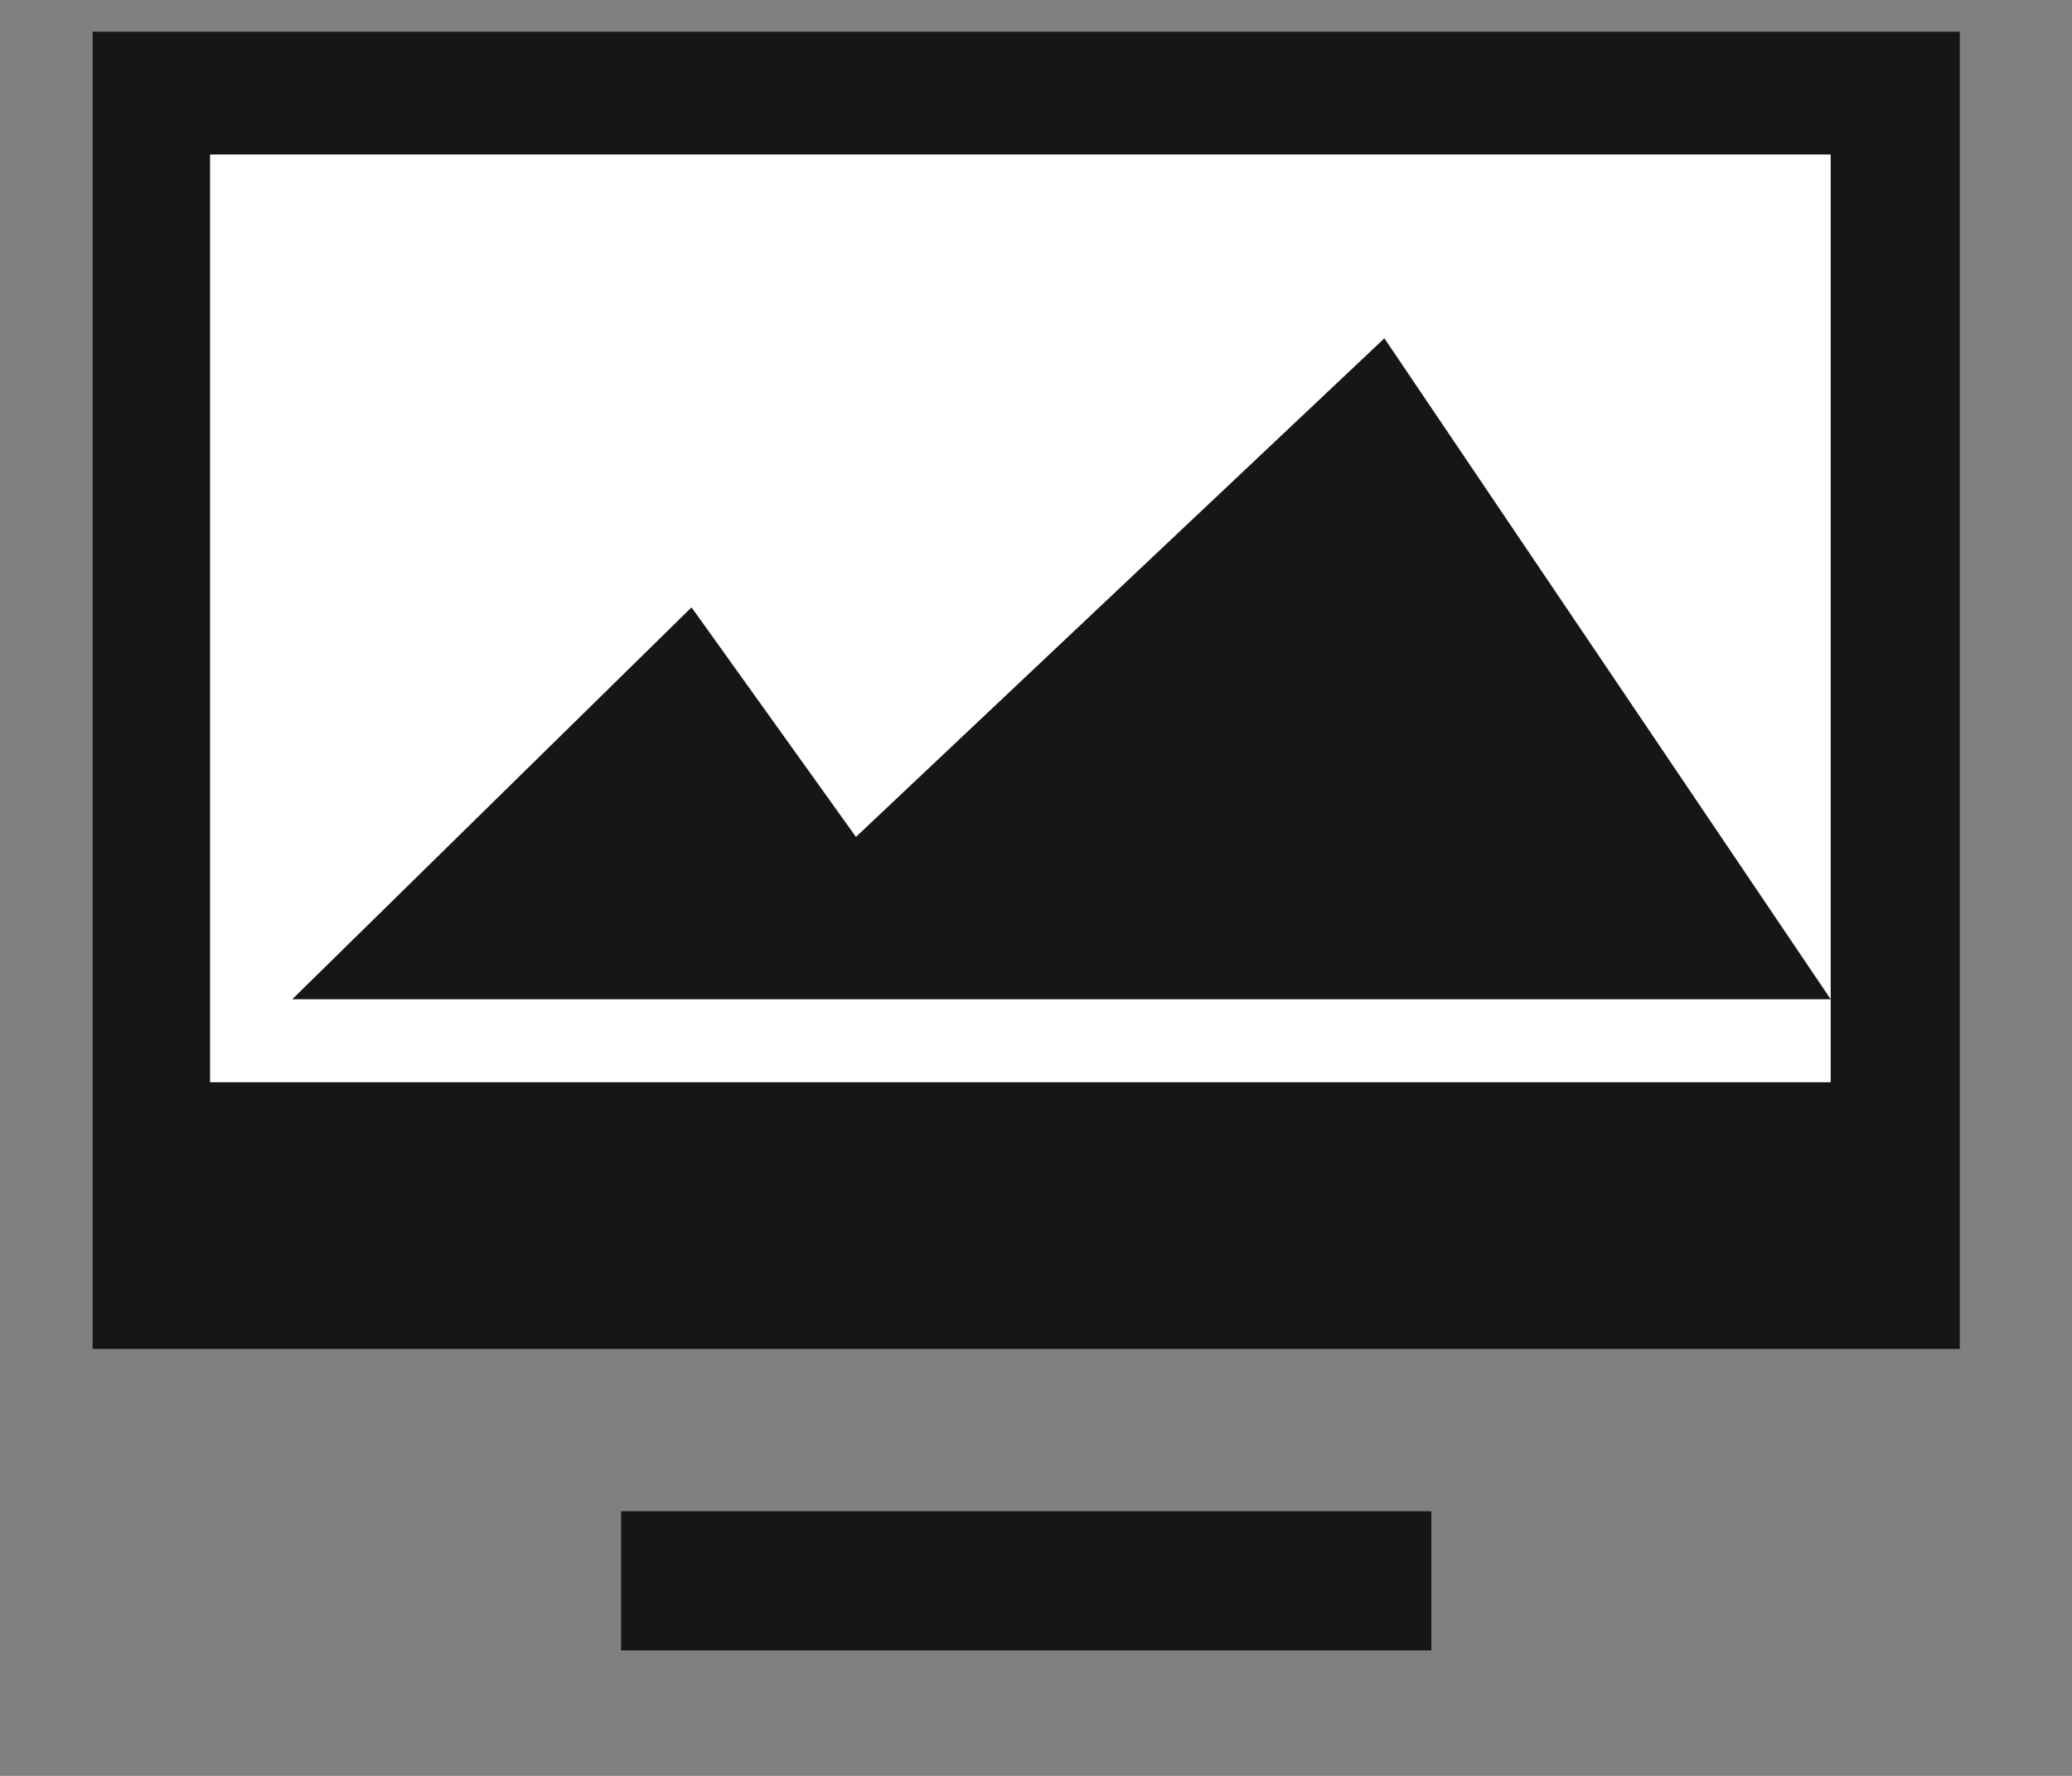
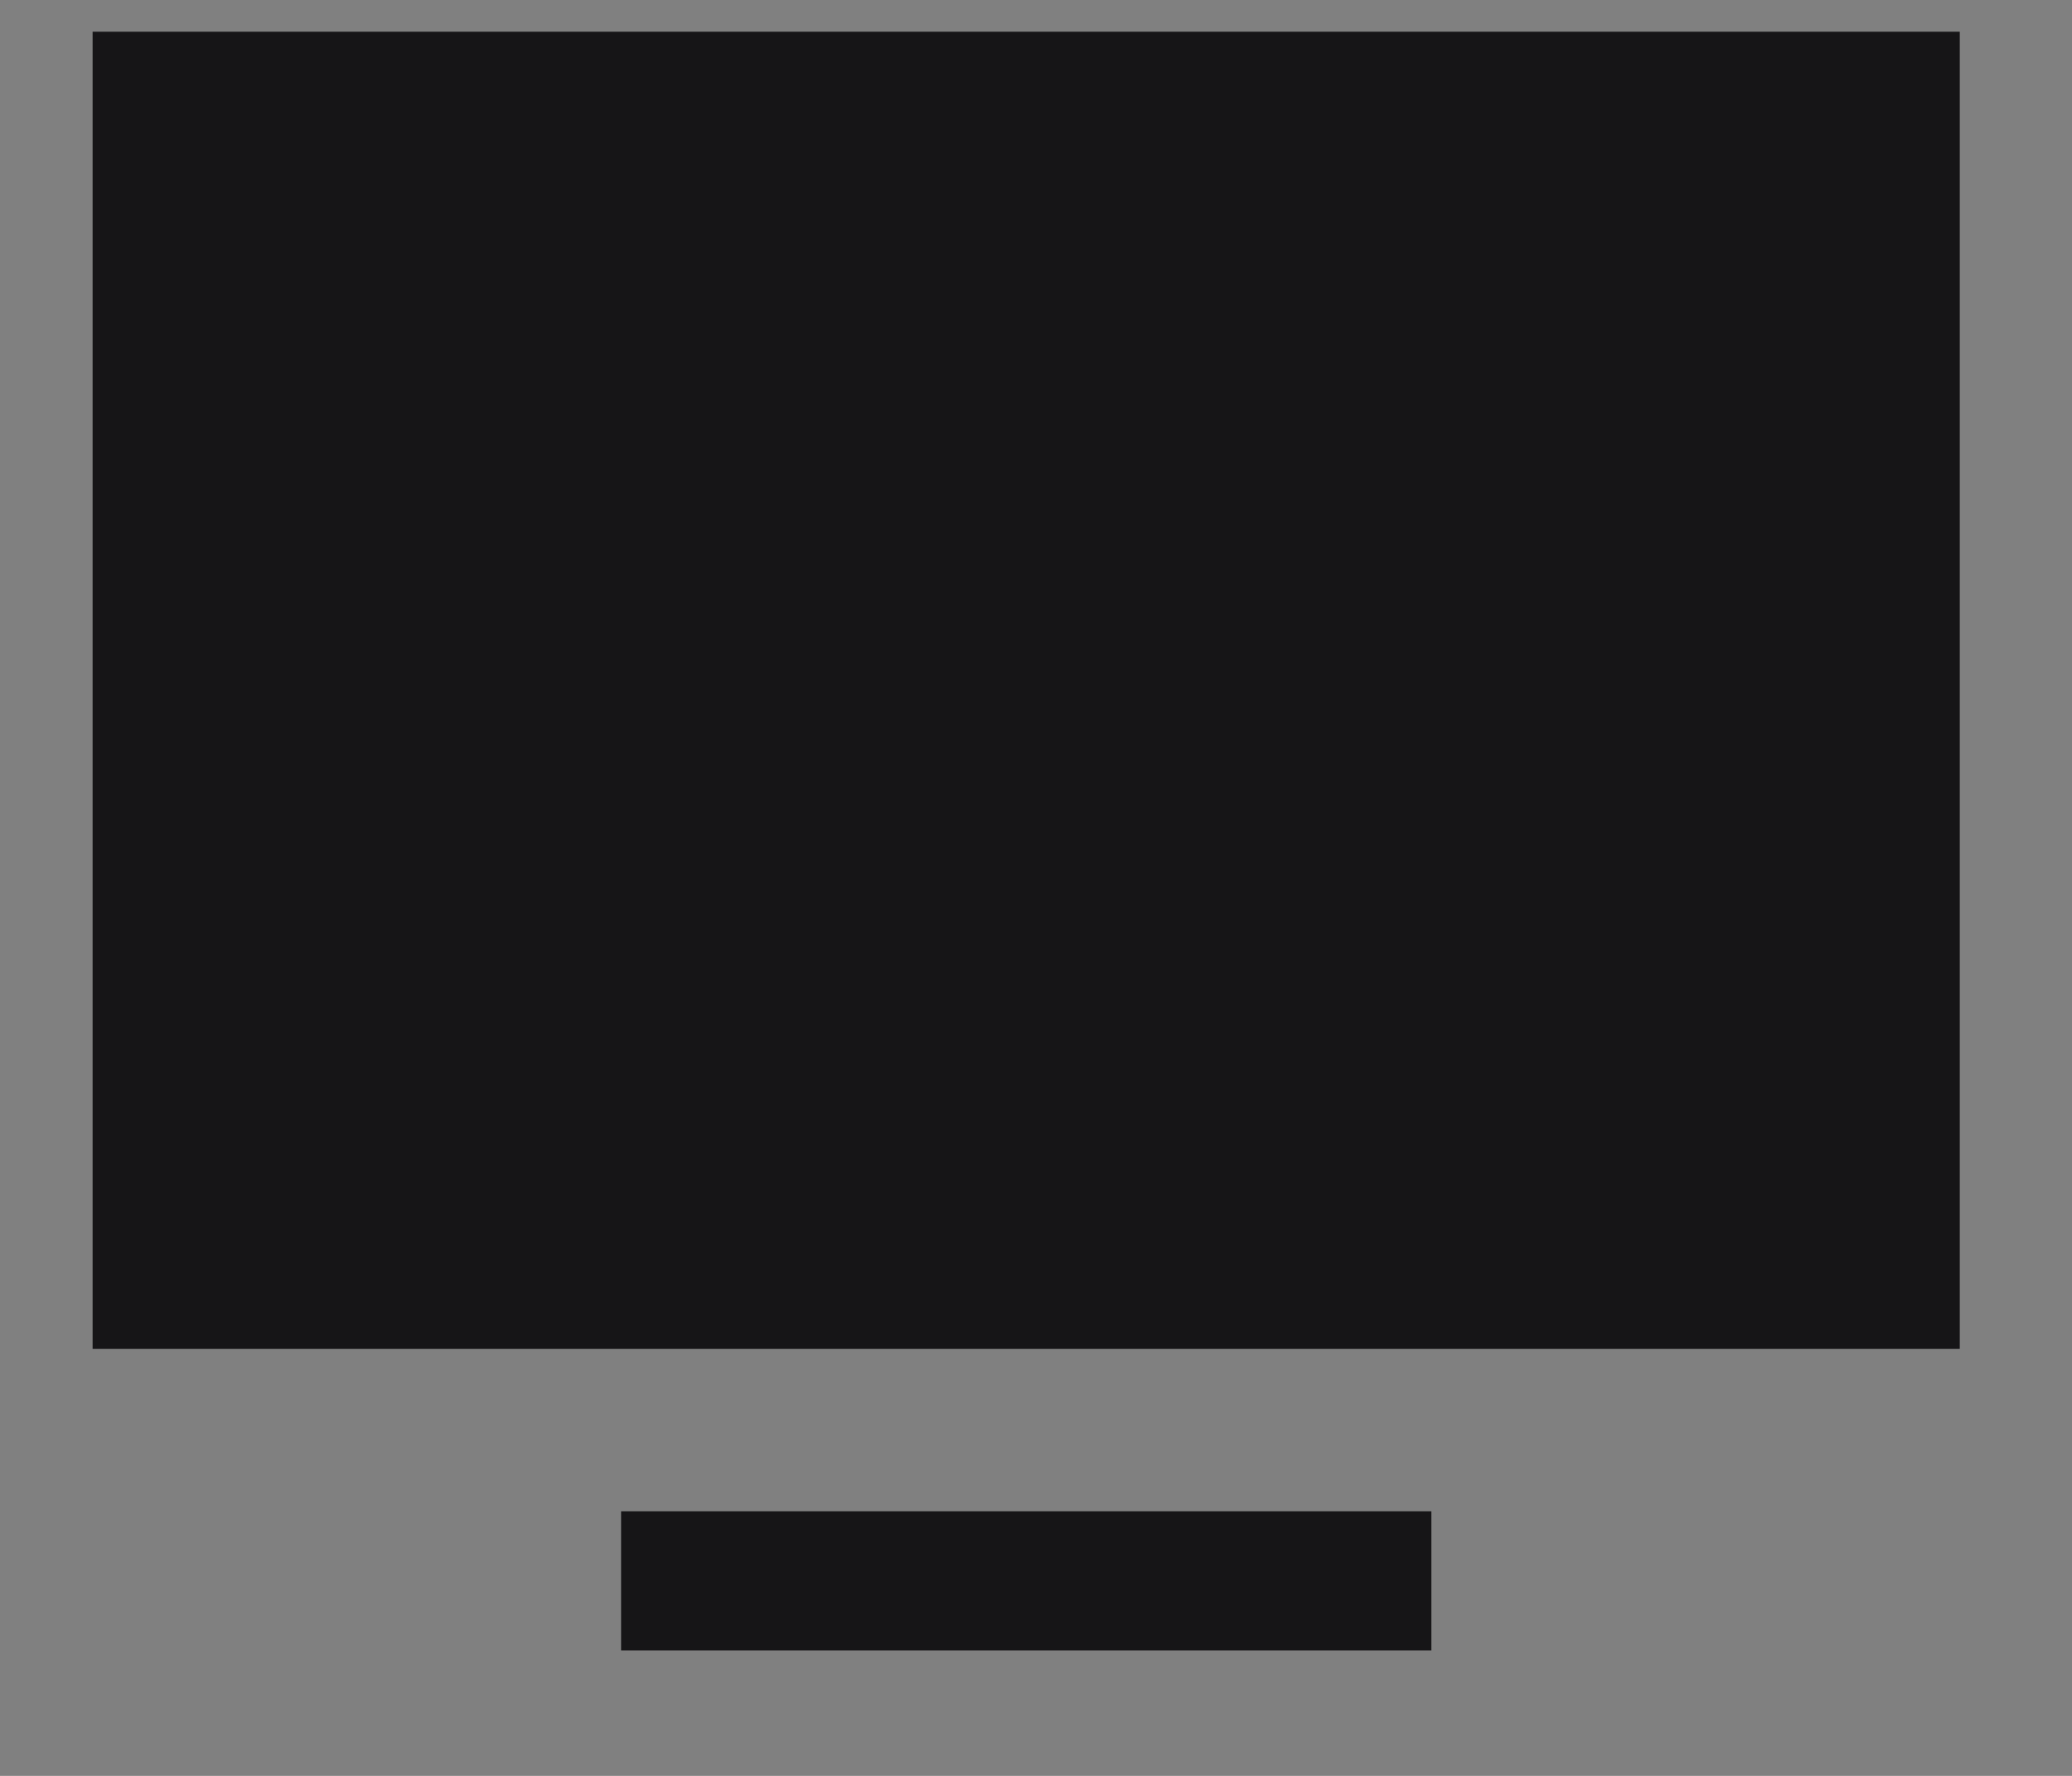
<svg xmlns="http://www.w3.org/2000/svg" width="100%" height="100%" viewBox="0 0 49 42" version="1.1" xml:space="preserve" style="fill-rule:evenodd;clip-rule:evenodd;stroke-linejoin:round;stroke-miterlimit:2;">
  <rect x="0" y="0" width="49" height="42" fill="#808080" stroke="none" />
  <g>
    <rect x="2.19" y="0.75" width="44.156" height="31.152" style="fill:#161517;" />
    <rect x="14.688" y="35.742" width="19.162" height="3.291" style="fill:#161517;" />
-     <rect x="4.968" y="3.654" width="38.325" height="21.941" style="fill:#fff;" />
-     <path d="M6.912,23.632l9.442,-9.268l3.888,5.429l12.497,-11.792l10.554,15.631l-36.381,0Z" style="fill:#161517;fill-rule:nonzero;" />
  </g>
</svg>